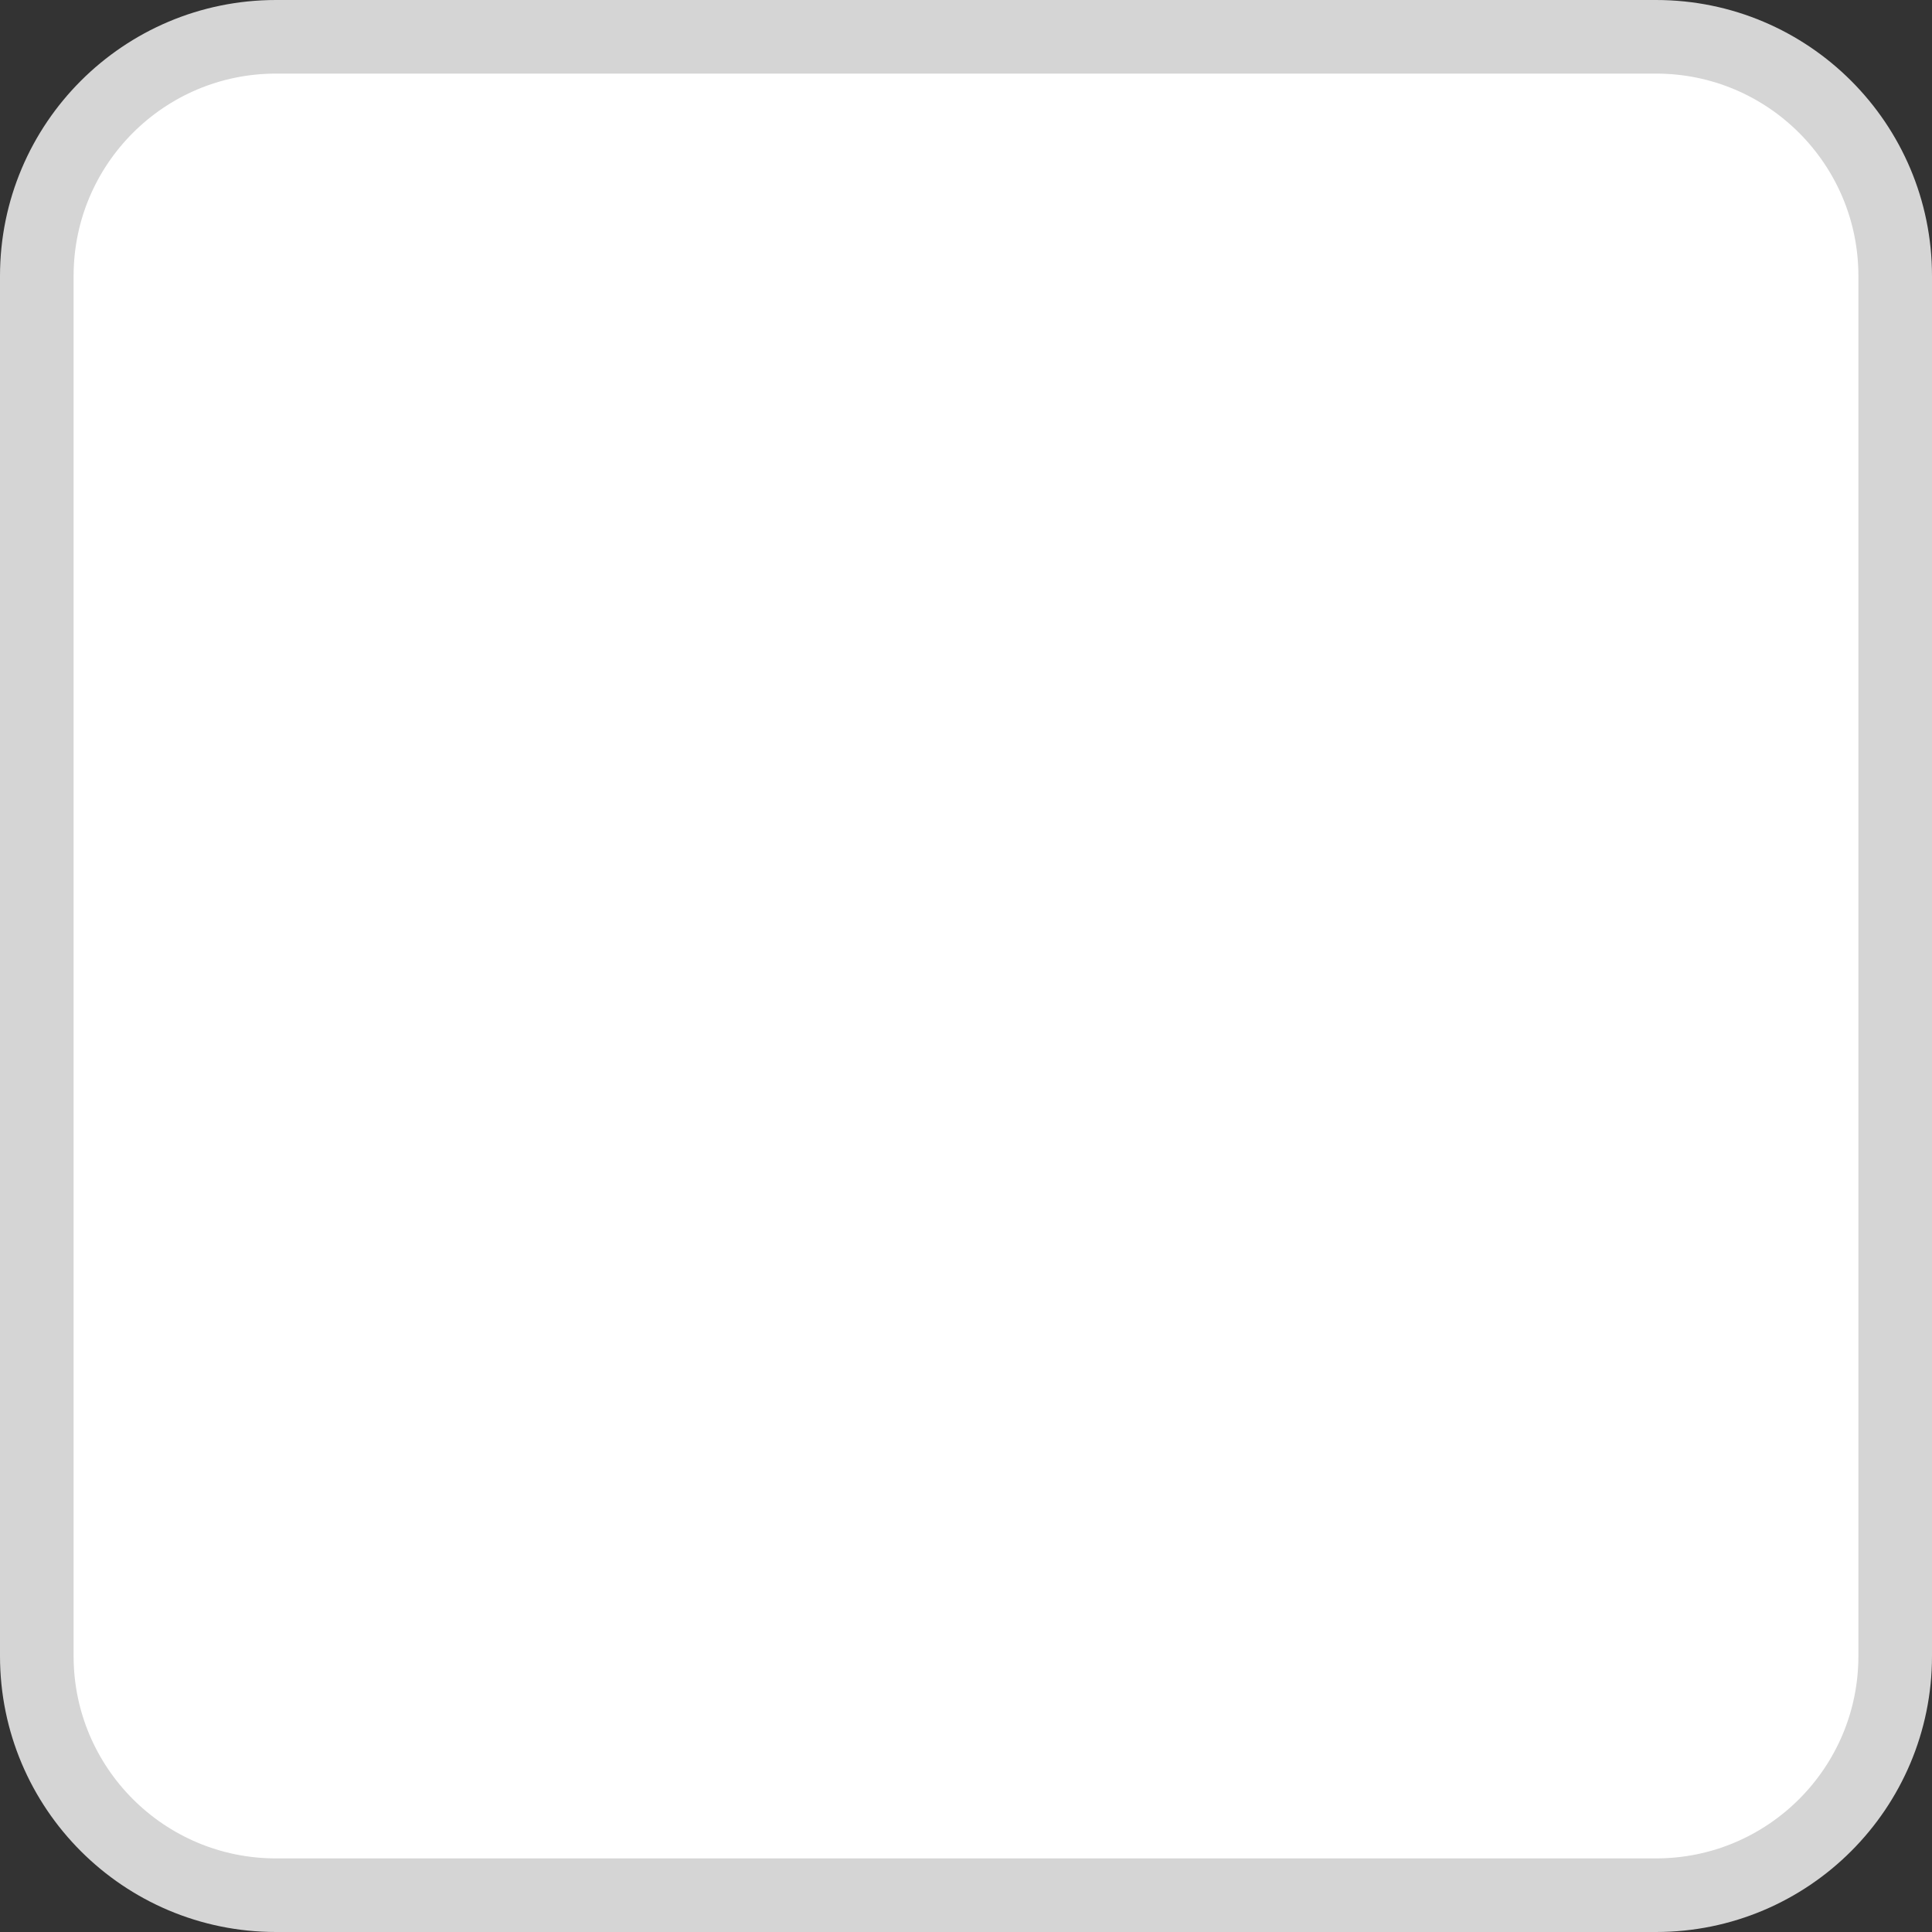
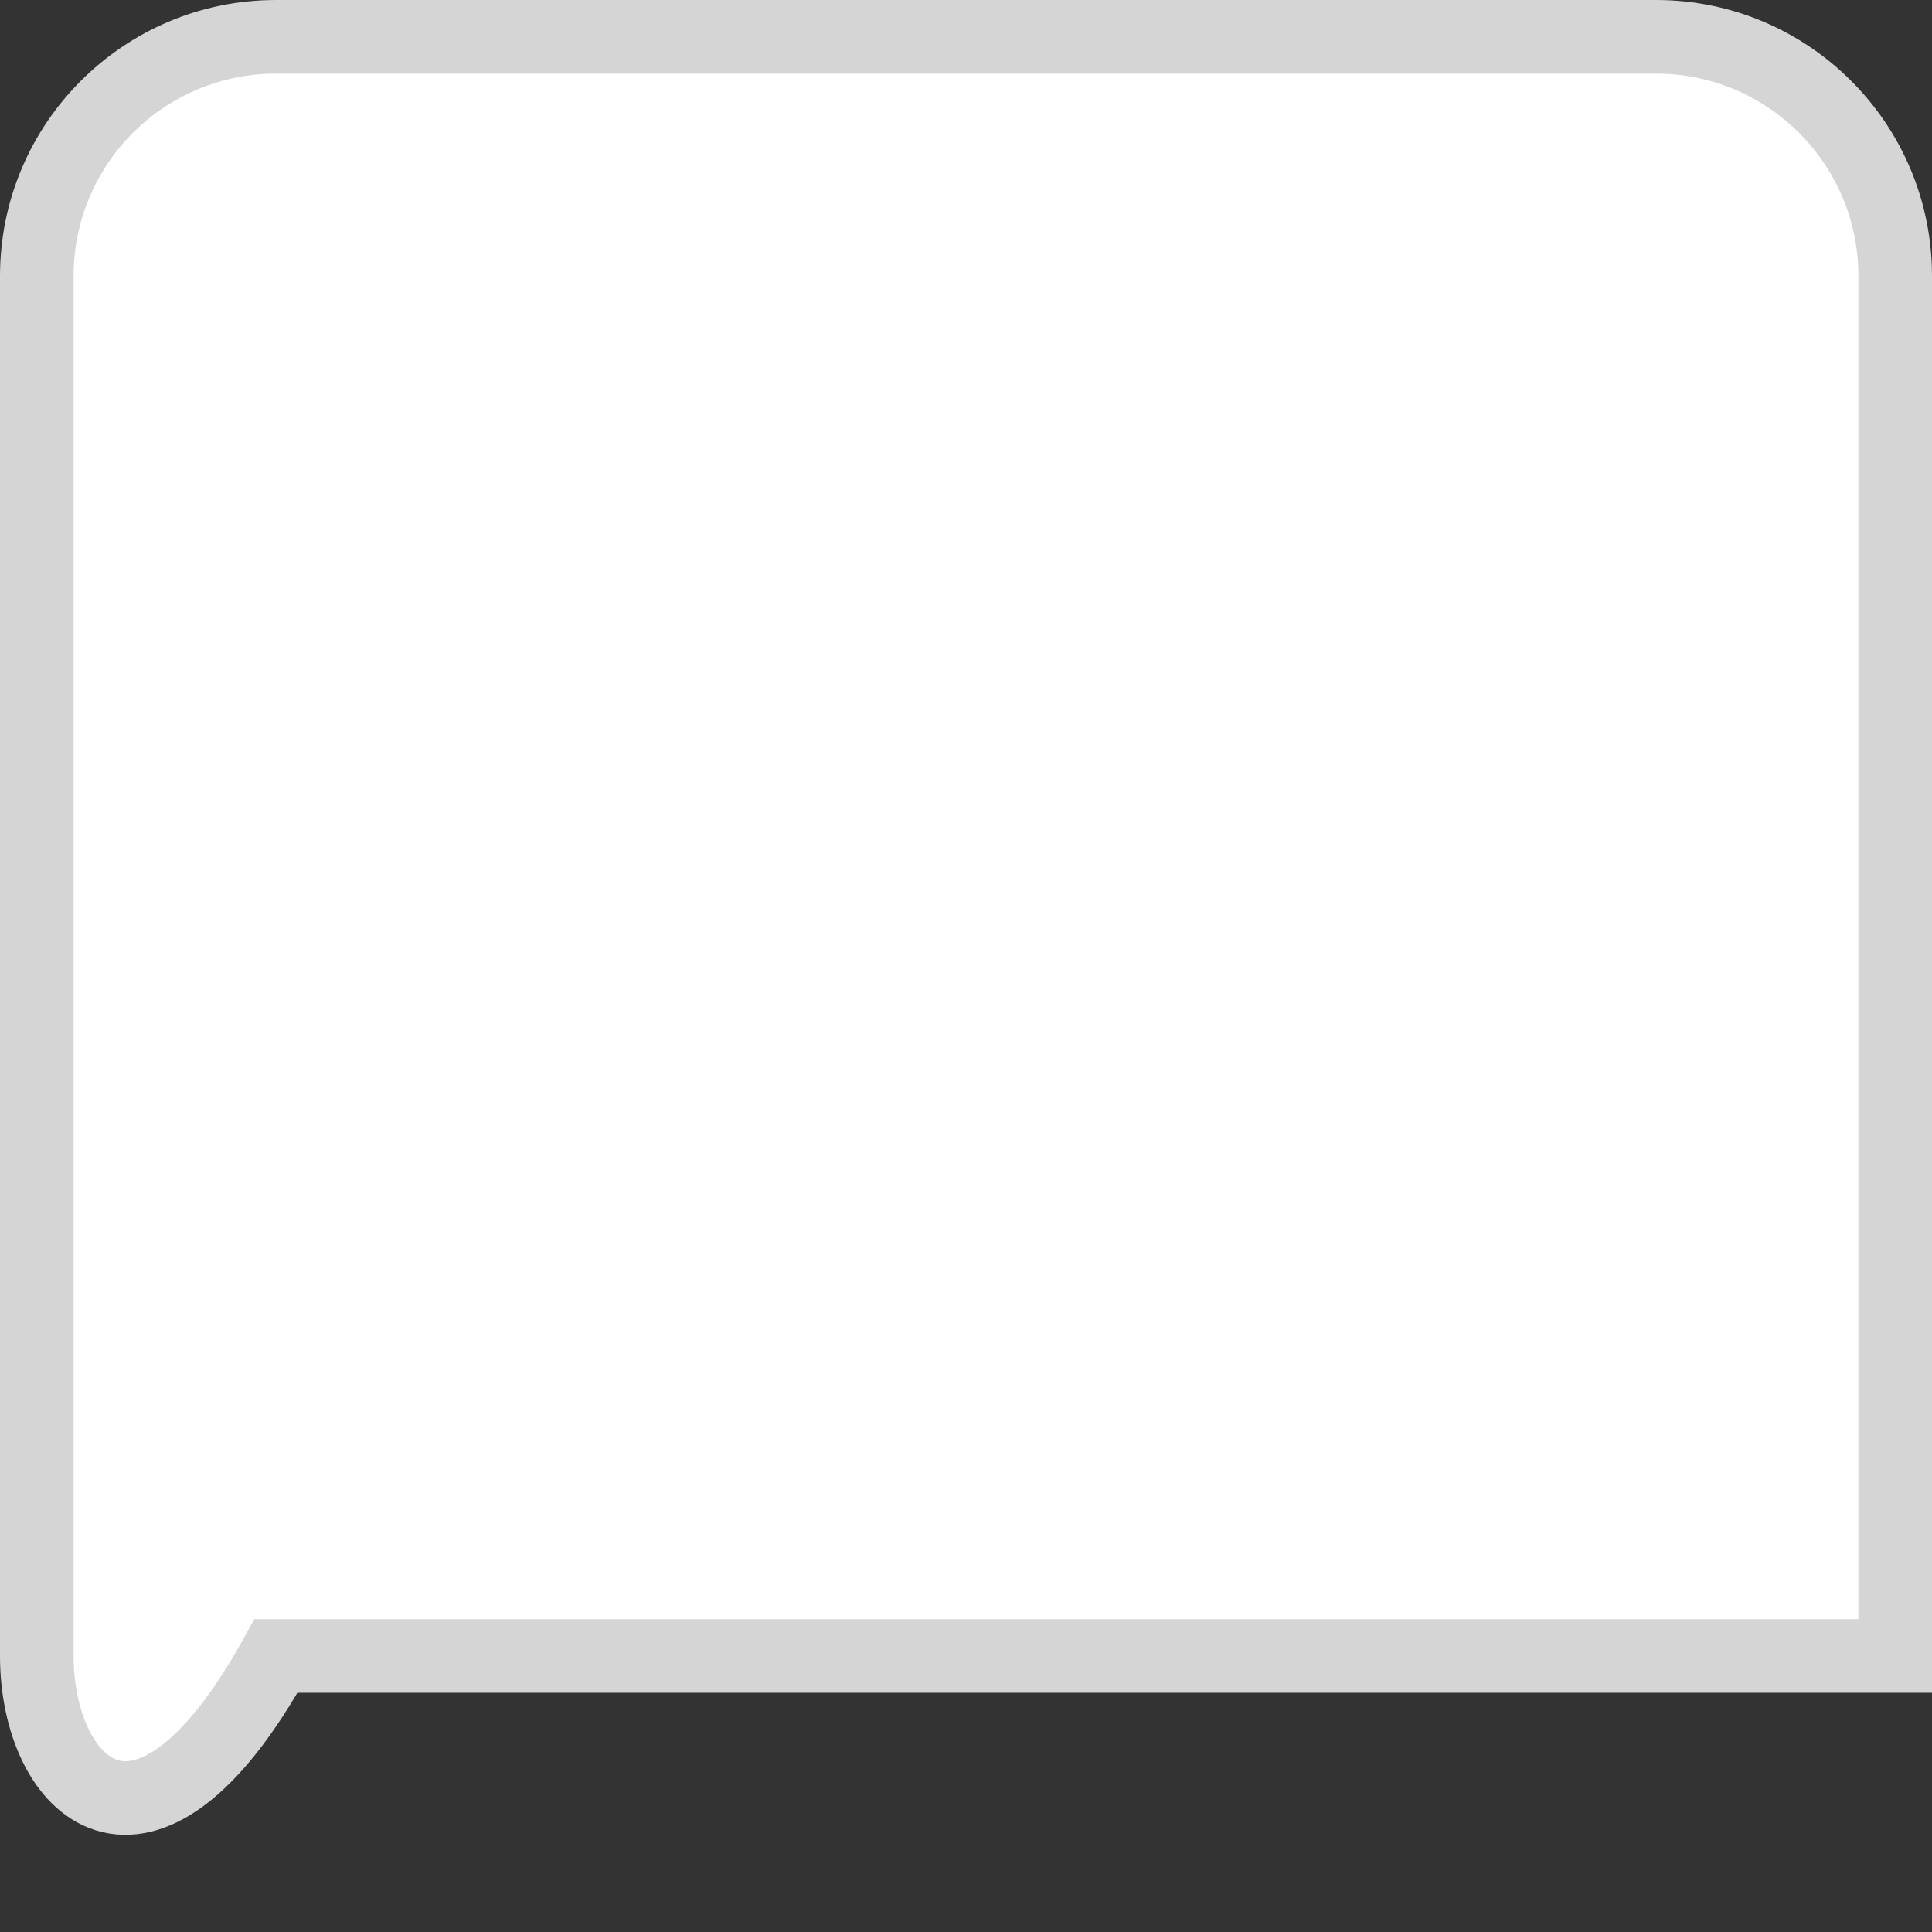
<svg xmlns="http://www.w3.org/2000/svg" width="21" height="21" viewBox="0 0 21 21" fill="none">
  <rect x="0" y="0" width="21" height="21" fill="#333333" stroke="none" />
-   <path d="M3 0.4H18C19.436 0.4 20.6 1.564 20.6 3V18C20.6 19.436 19.436 20.6 18 20.6H3C1.564 20.6 0.4 19.436 0.4 18V3C0.4 1.564 1.564 0.4 3 0.4Z" fill="white" stroke="#D5D5D5" stroke-width="0.8" />
+   <path d="M3 0.4H18C19.436 0.4 20.6 1.564 20.6 3V18H3C1.564 20.6 0.4 19.436 0.4 18V3C0.4 1.564 1.564 0.4 3 0.4Z" fill="white" stroke="#D5D5D5" stroke-width="0.8" />
</svg>